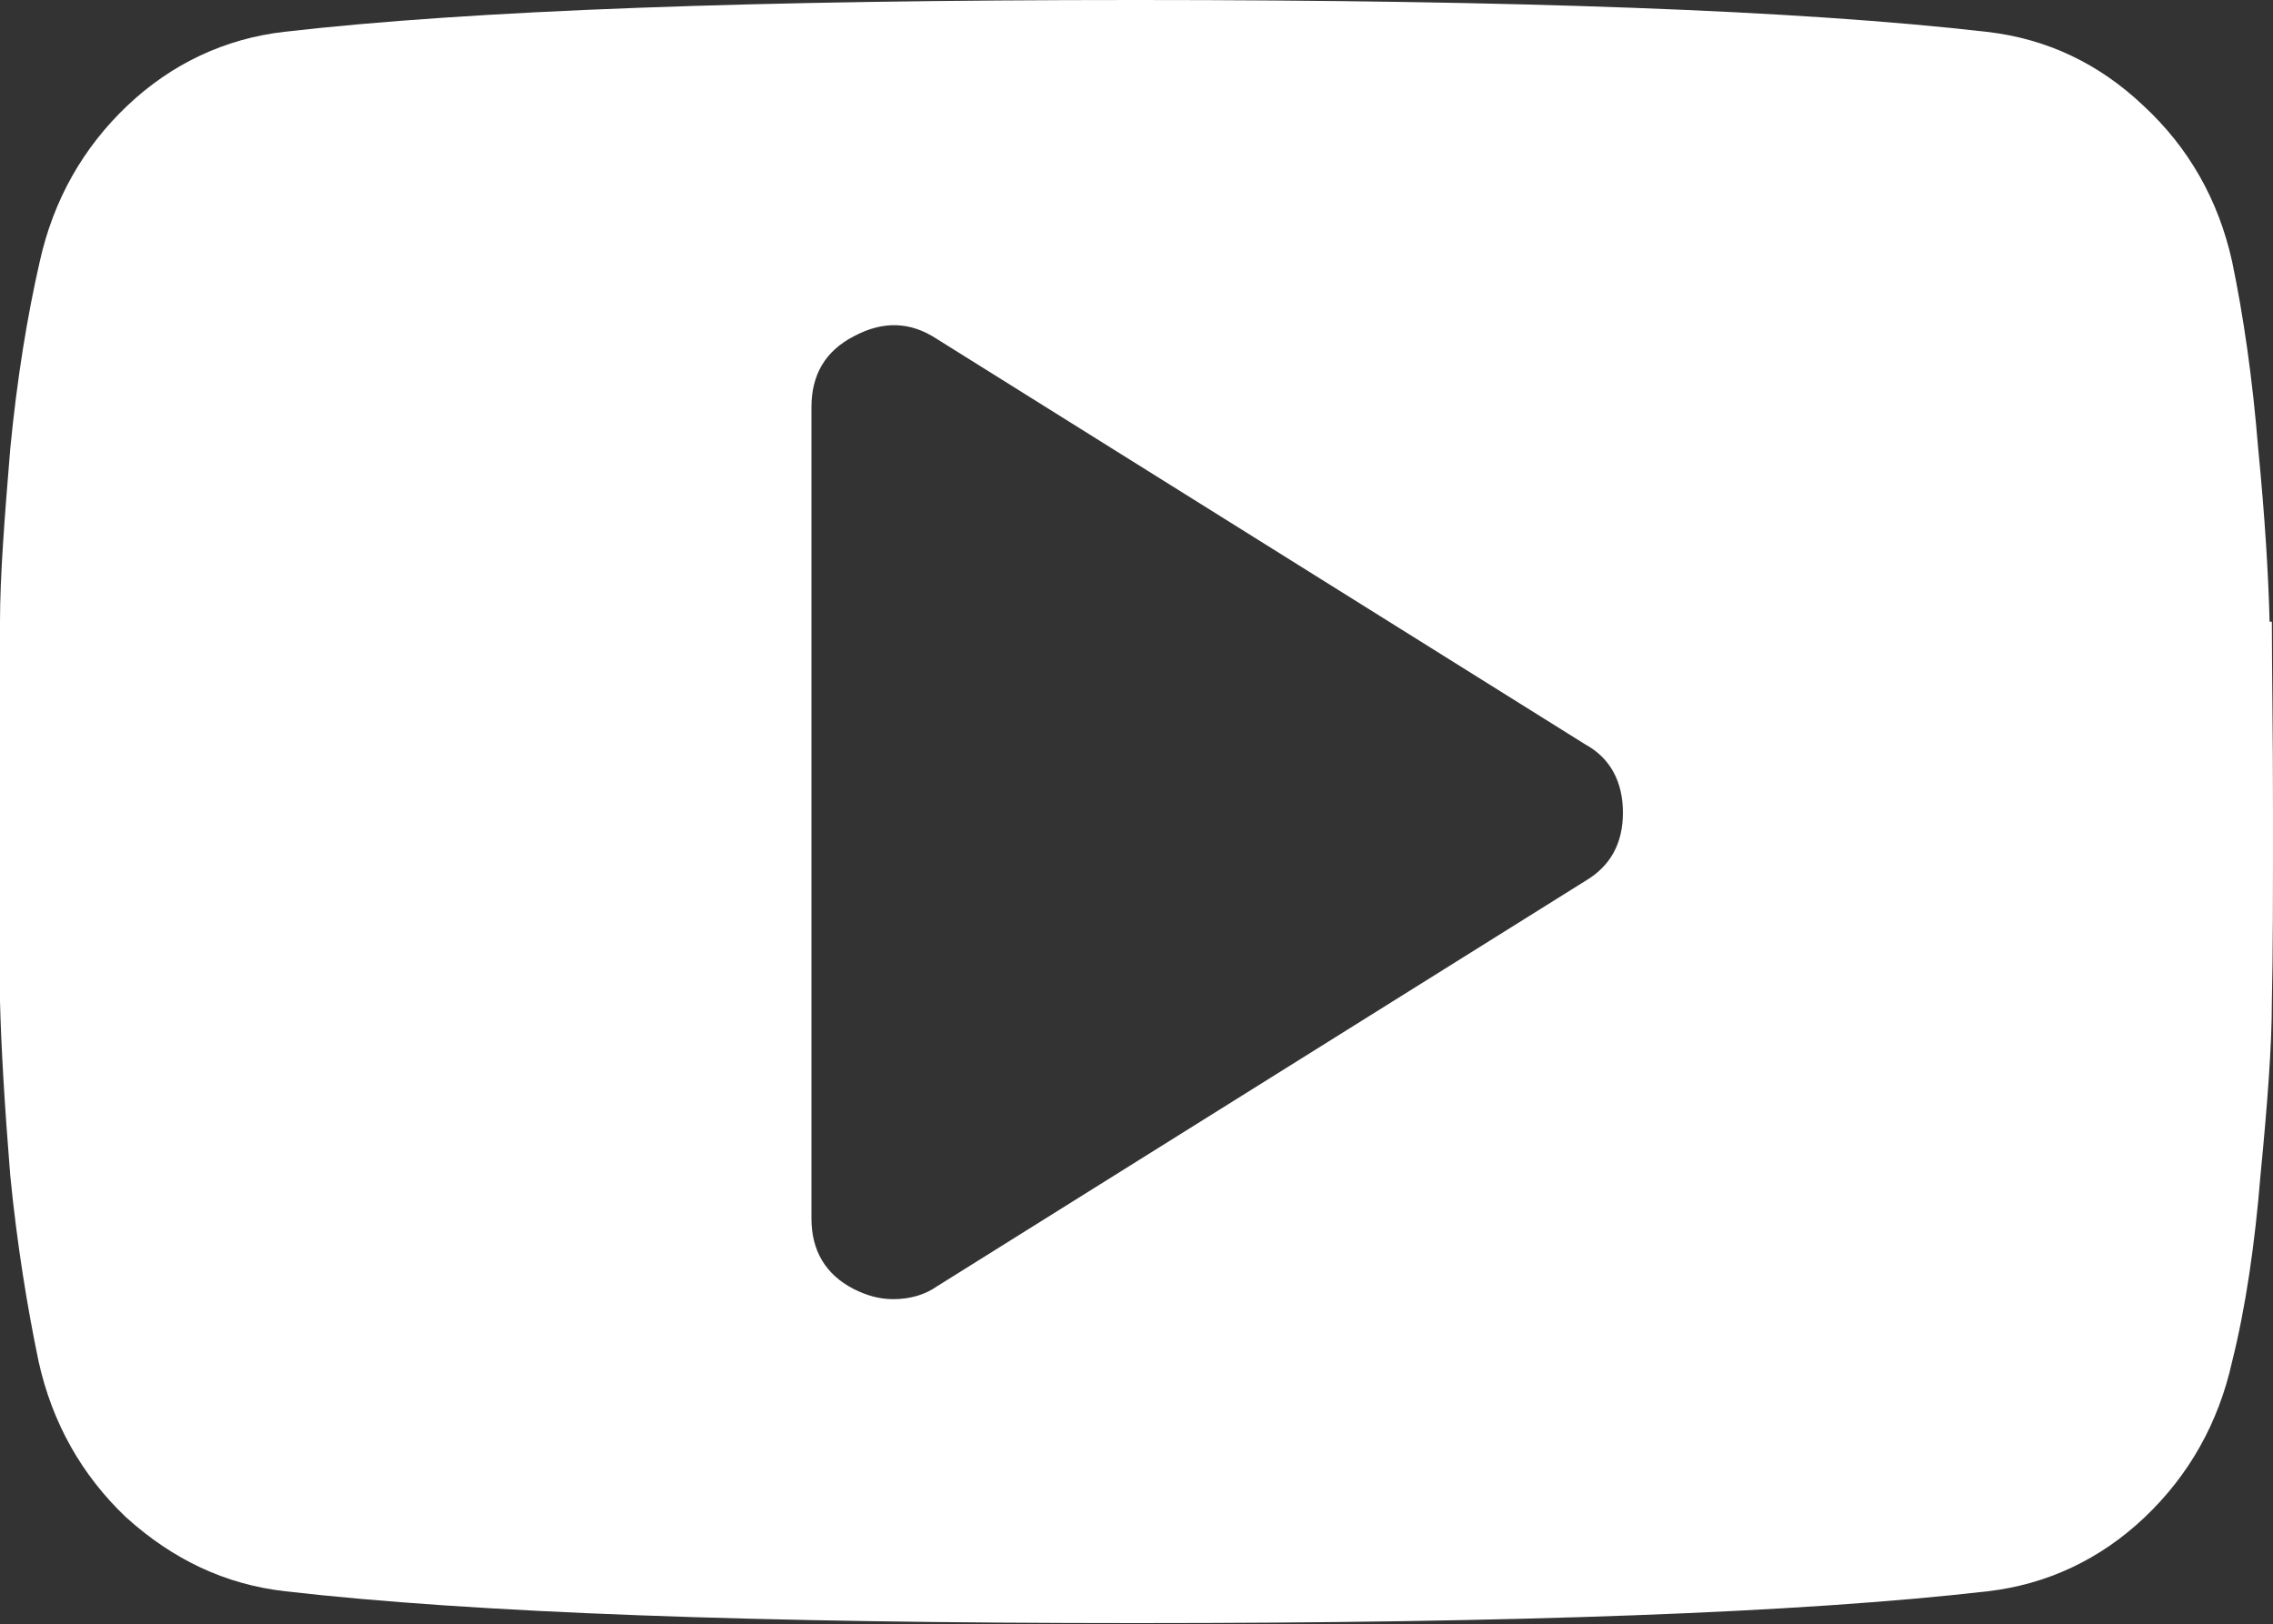
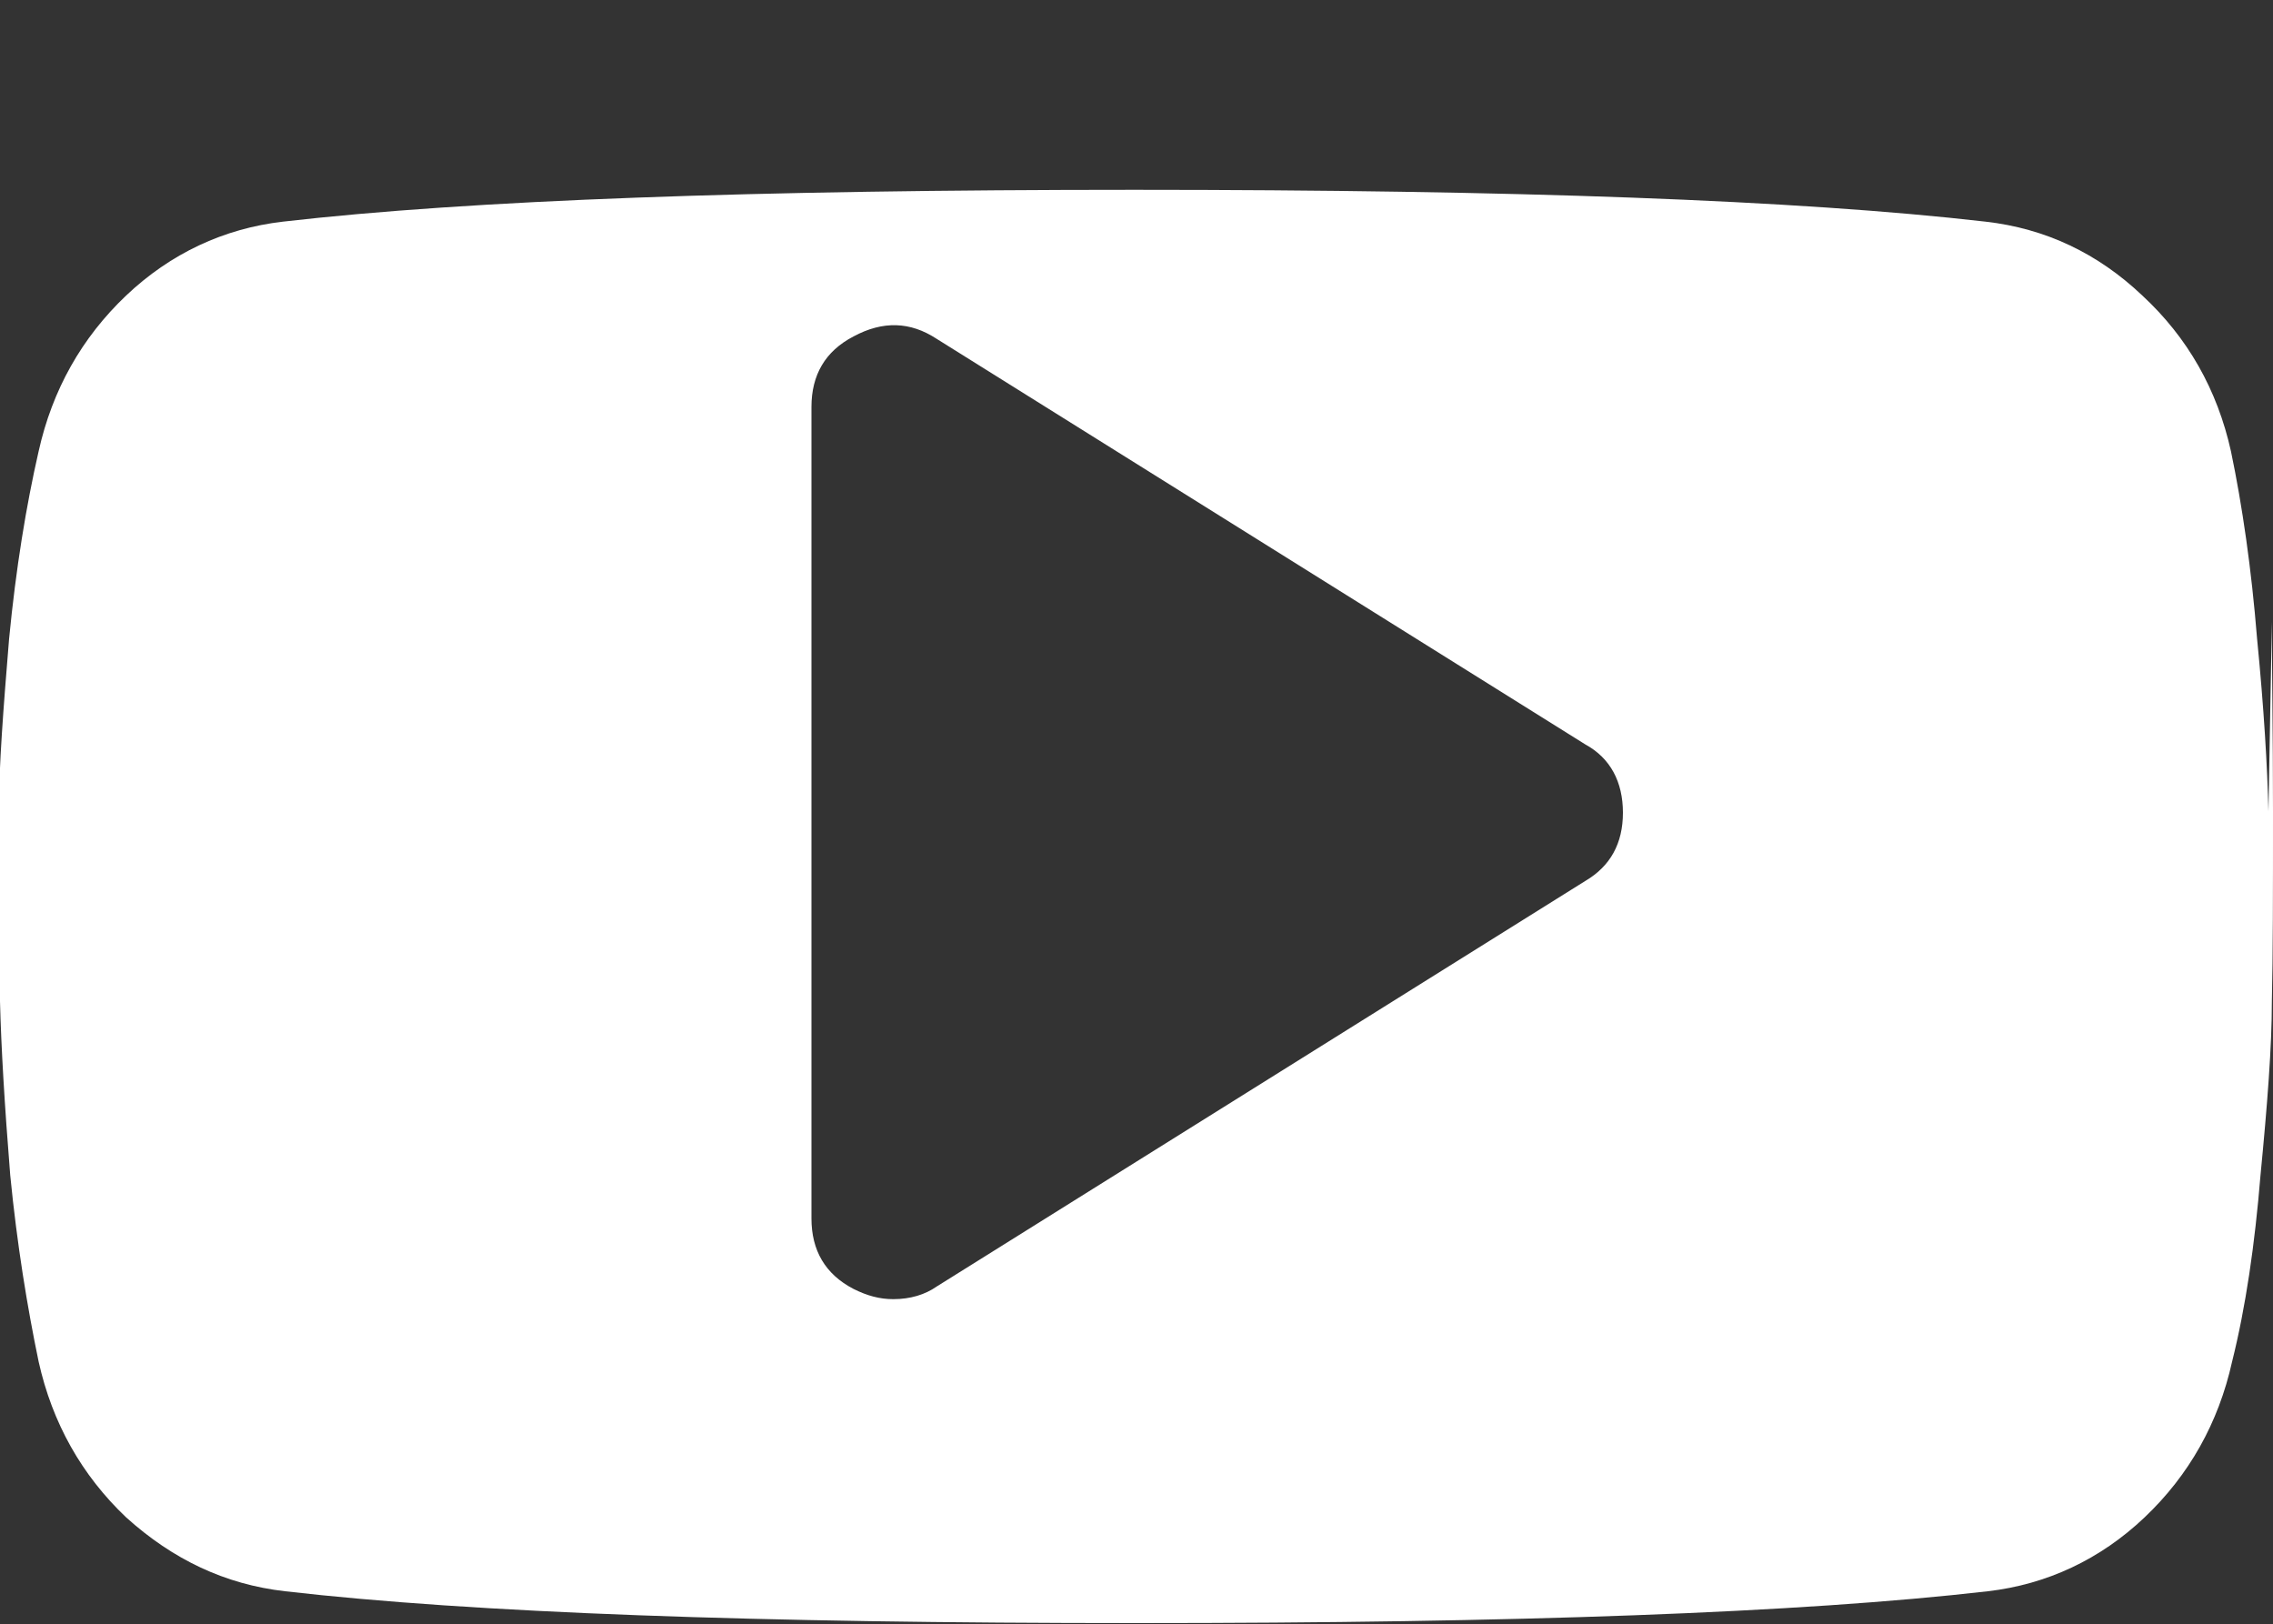
<svg xmlns="http://www.w3.org/2000/svg" id="Layer_2" viewBox="0 0 20 14.29">
  <rect x="0" y="0" width="20" height="14.29" fill="#333333" stroke="none" />
  <defs>
    <style>.cls-1{fill:#fff;}</style>
  </defs>
  <g id="Layer_1-2">
-     <path class="cls-1" d="M13.95,7.75c.22-.13.33-.33.33-.6s-.11-.48-.33-.6l-5.71-3.57c-.23-.15-.47-.16-.73-.02-.25.13-.37.34-.37.62v7.14c0,.28.12.49.37.62.12.06.23.09.35.09.15,0,.28-.04.38-.11l5.71-3.57ZM19.99,5.47c0,.4.01.96.01,1.67s0,1.27-.01,1.67c0,.4-.04.91-.1,1.53-.05.61-.13,1.16-.25,1.64-.12.54-.38,1-.77,1.37-.39.37-.86.59-1.38.65-1.65.19-4.15.28-7.49.28s-5.84-.09-7.49-.28c-.53-.06-.99-.28-1.4-.65-.39-.37-.65-.83-.77-1.37-.1-.48-.19-1.03-.25-1.64-.05-.62-.08-1.13-.09-1.53,0-.4-.01-.96-.01-1.67s0-1.27.01-1.67c0-.4.04-.91.09-1.52.06-.62.15-1.17.26-1.65.12-.54.38-1,.77-1.37.39-.37.86-.59,1.38-.65,1.65-.19,4.15-.28,7.49-.28s5.84.09,7.49.28c.53.06.99.28,1.38.65.4.37.66.83.78,1.37.1.48.18,1.03.23,1.65.06.61.09,1.12.1,1.52Z" />
+     <path class="cls-1" d="M13.95,7.75c.22-.13.33-.33.33-.6s-.11-.48-.33-.6l-5.71-3.57c-.23-.15-.47-.16-.73-.02-.25.13-.37.34-.37.62v7.14c0,.28.12.49.37.62.12.06.23.09.35.09.15,0,.28-.04.38-.11l5.71-3.57ZM19.99,5.47c0,.4.01.96.01,1.67s0,1.27-.01,1.67c0,.4-.04.91-.1,1.53-.05.61-.13,1.16-.25,1.64-.12.54-.38,1-.77,1.37-.39.37-.86.59-1.38.65-1.65.19-4.15.28-7.49.28s-5.84-.09-7.49-.28c-.53-.06-.99-.28-1.4-.65-.39-.37-.65-.83-.77-1.37-.1-.48-.19-1.03-.25-1.64-.05-.62-.08-1.13-.09-1.53,0-.4-.01-.96-.01-1.67c0-.4.04-.91.09-1.52.06-.62.15-1.17.26-1.65.12-.54.38-1,.77-1.37.39-.37.86-.59,1.38-.65,1.65-.19,4.15-.28,7.49-.28s5.84.09,7.49.28c.53.06.99.28,1.38.65.4.37.66.83.78,1.37.1.48.18,1.03.23,1.65.06.61.09,1.12.1,1.52Z" />
  </g>
</svg>